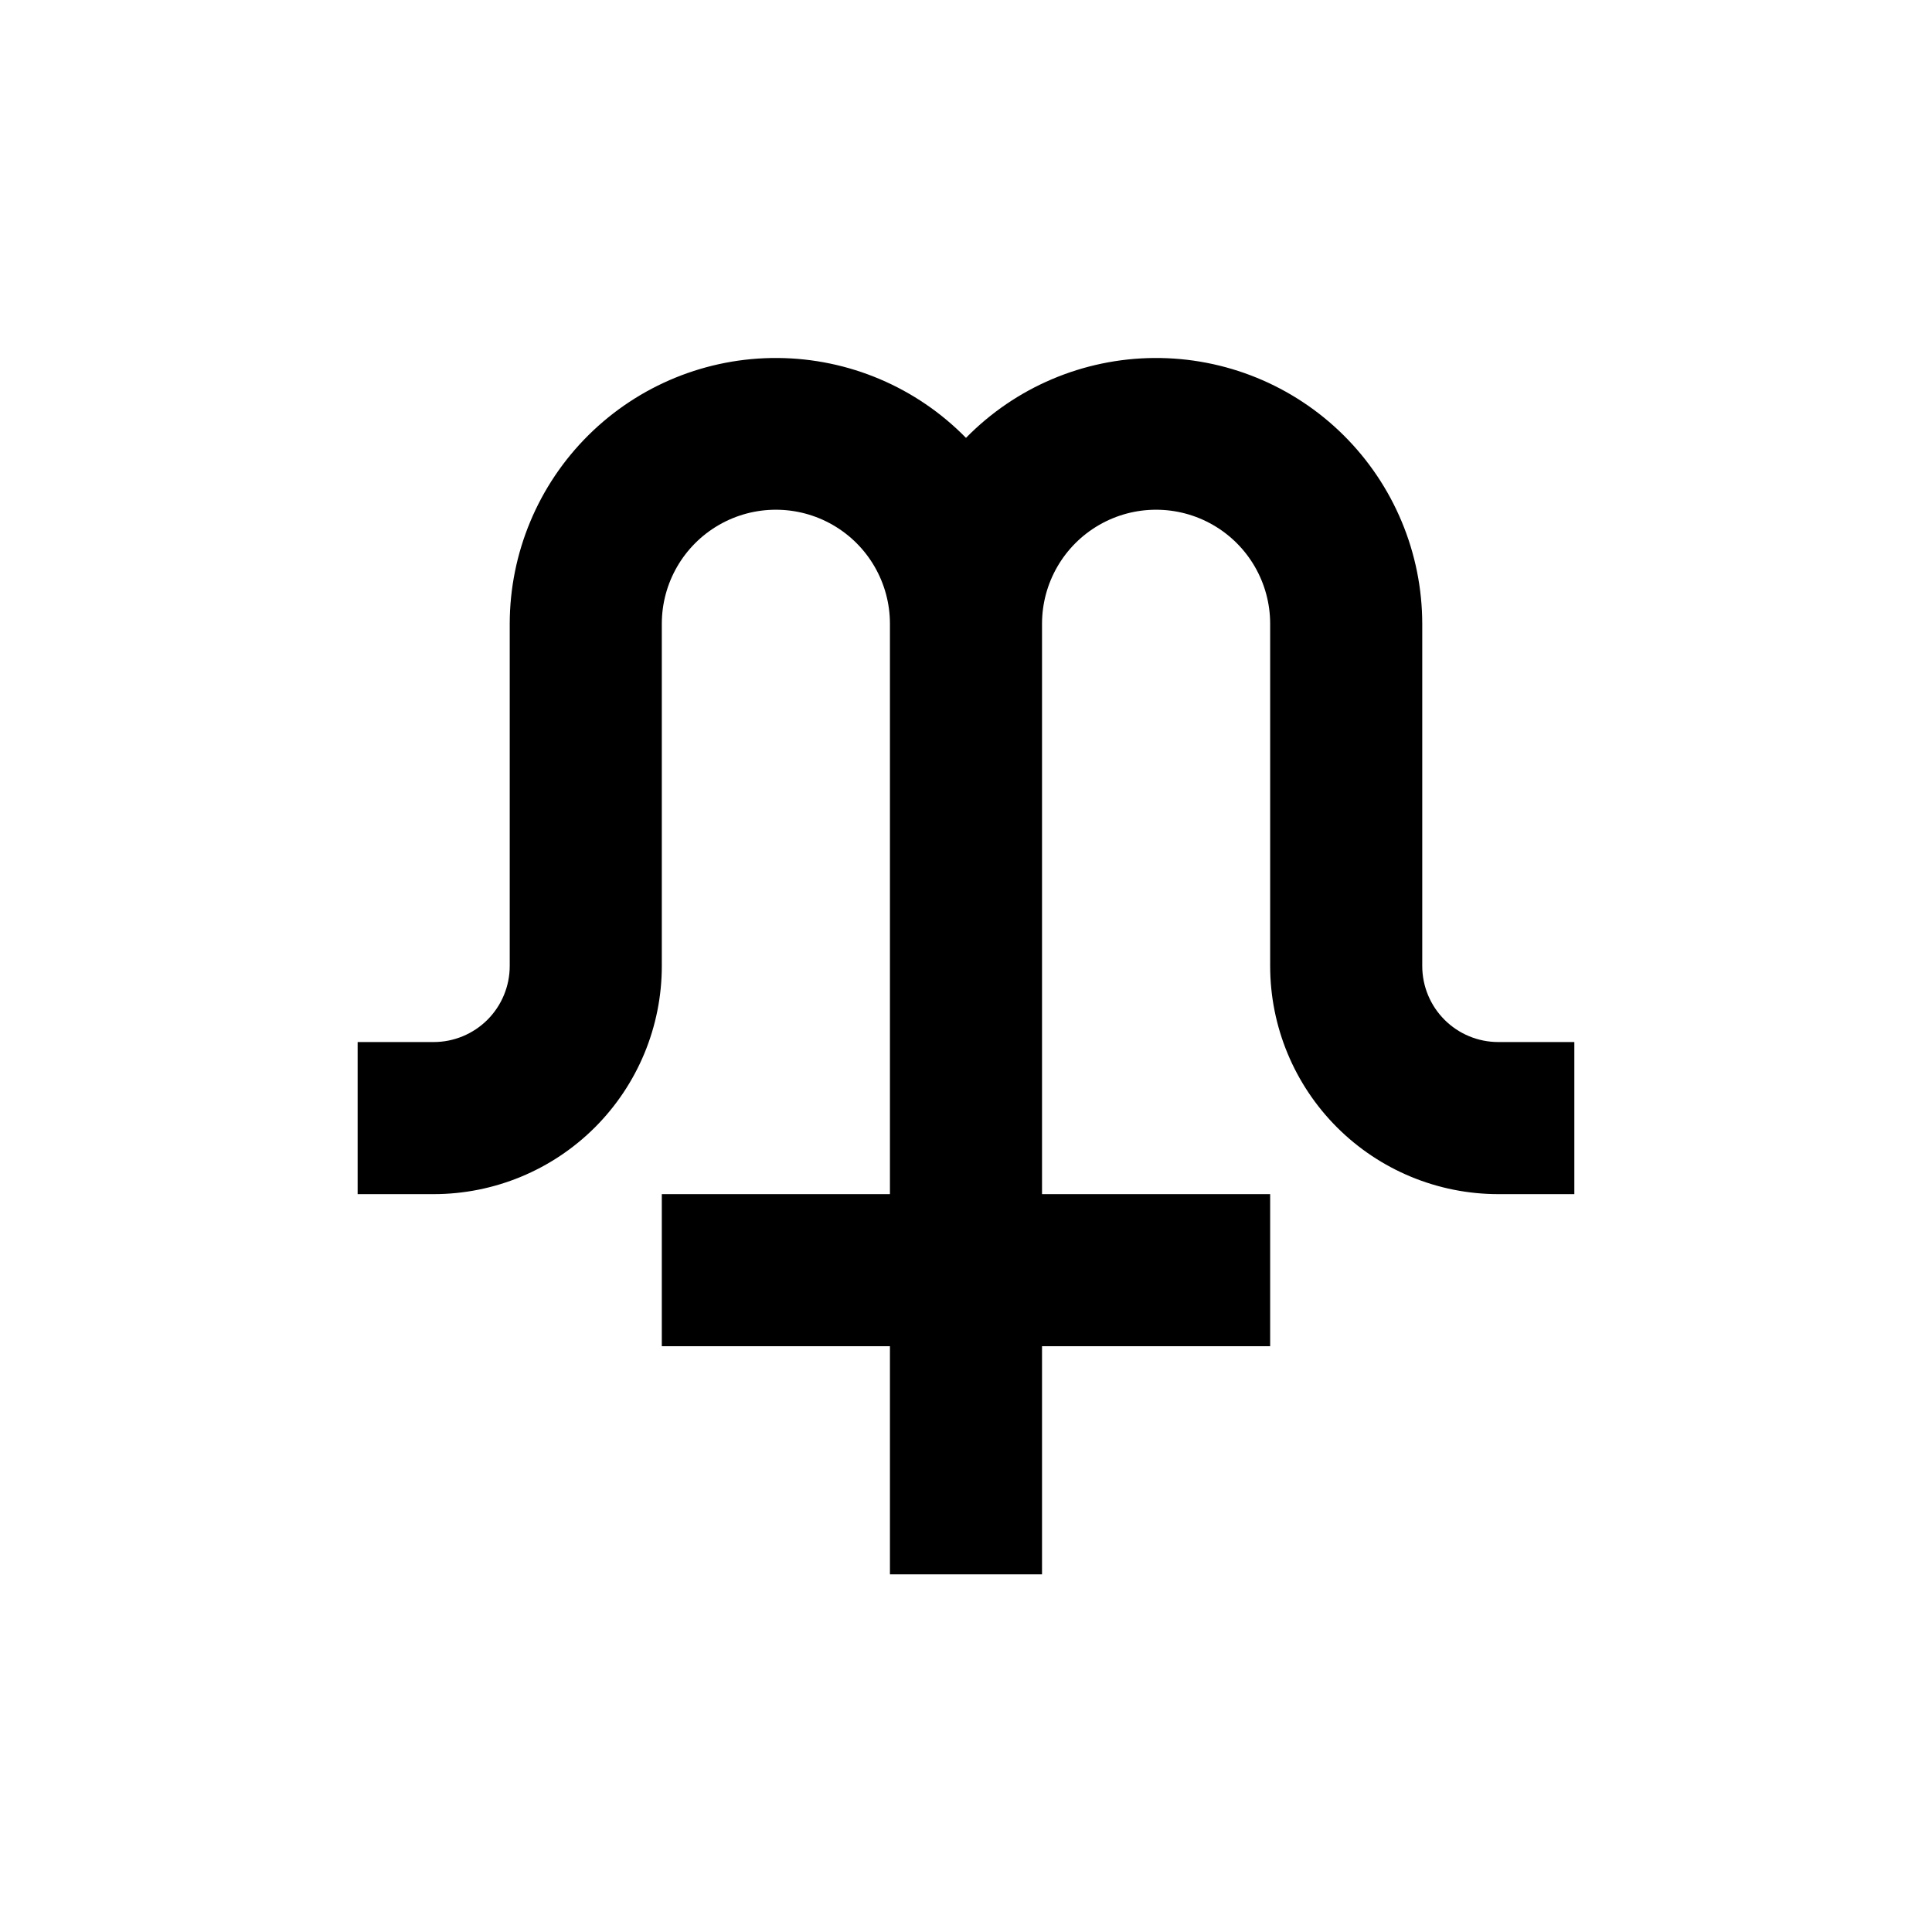
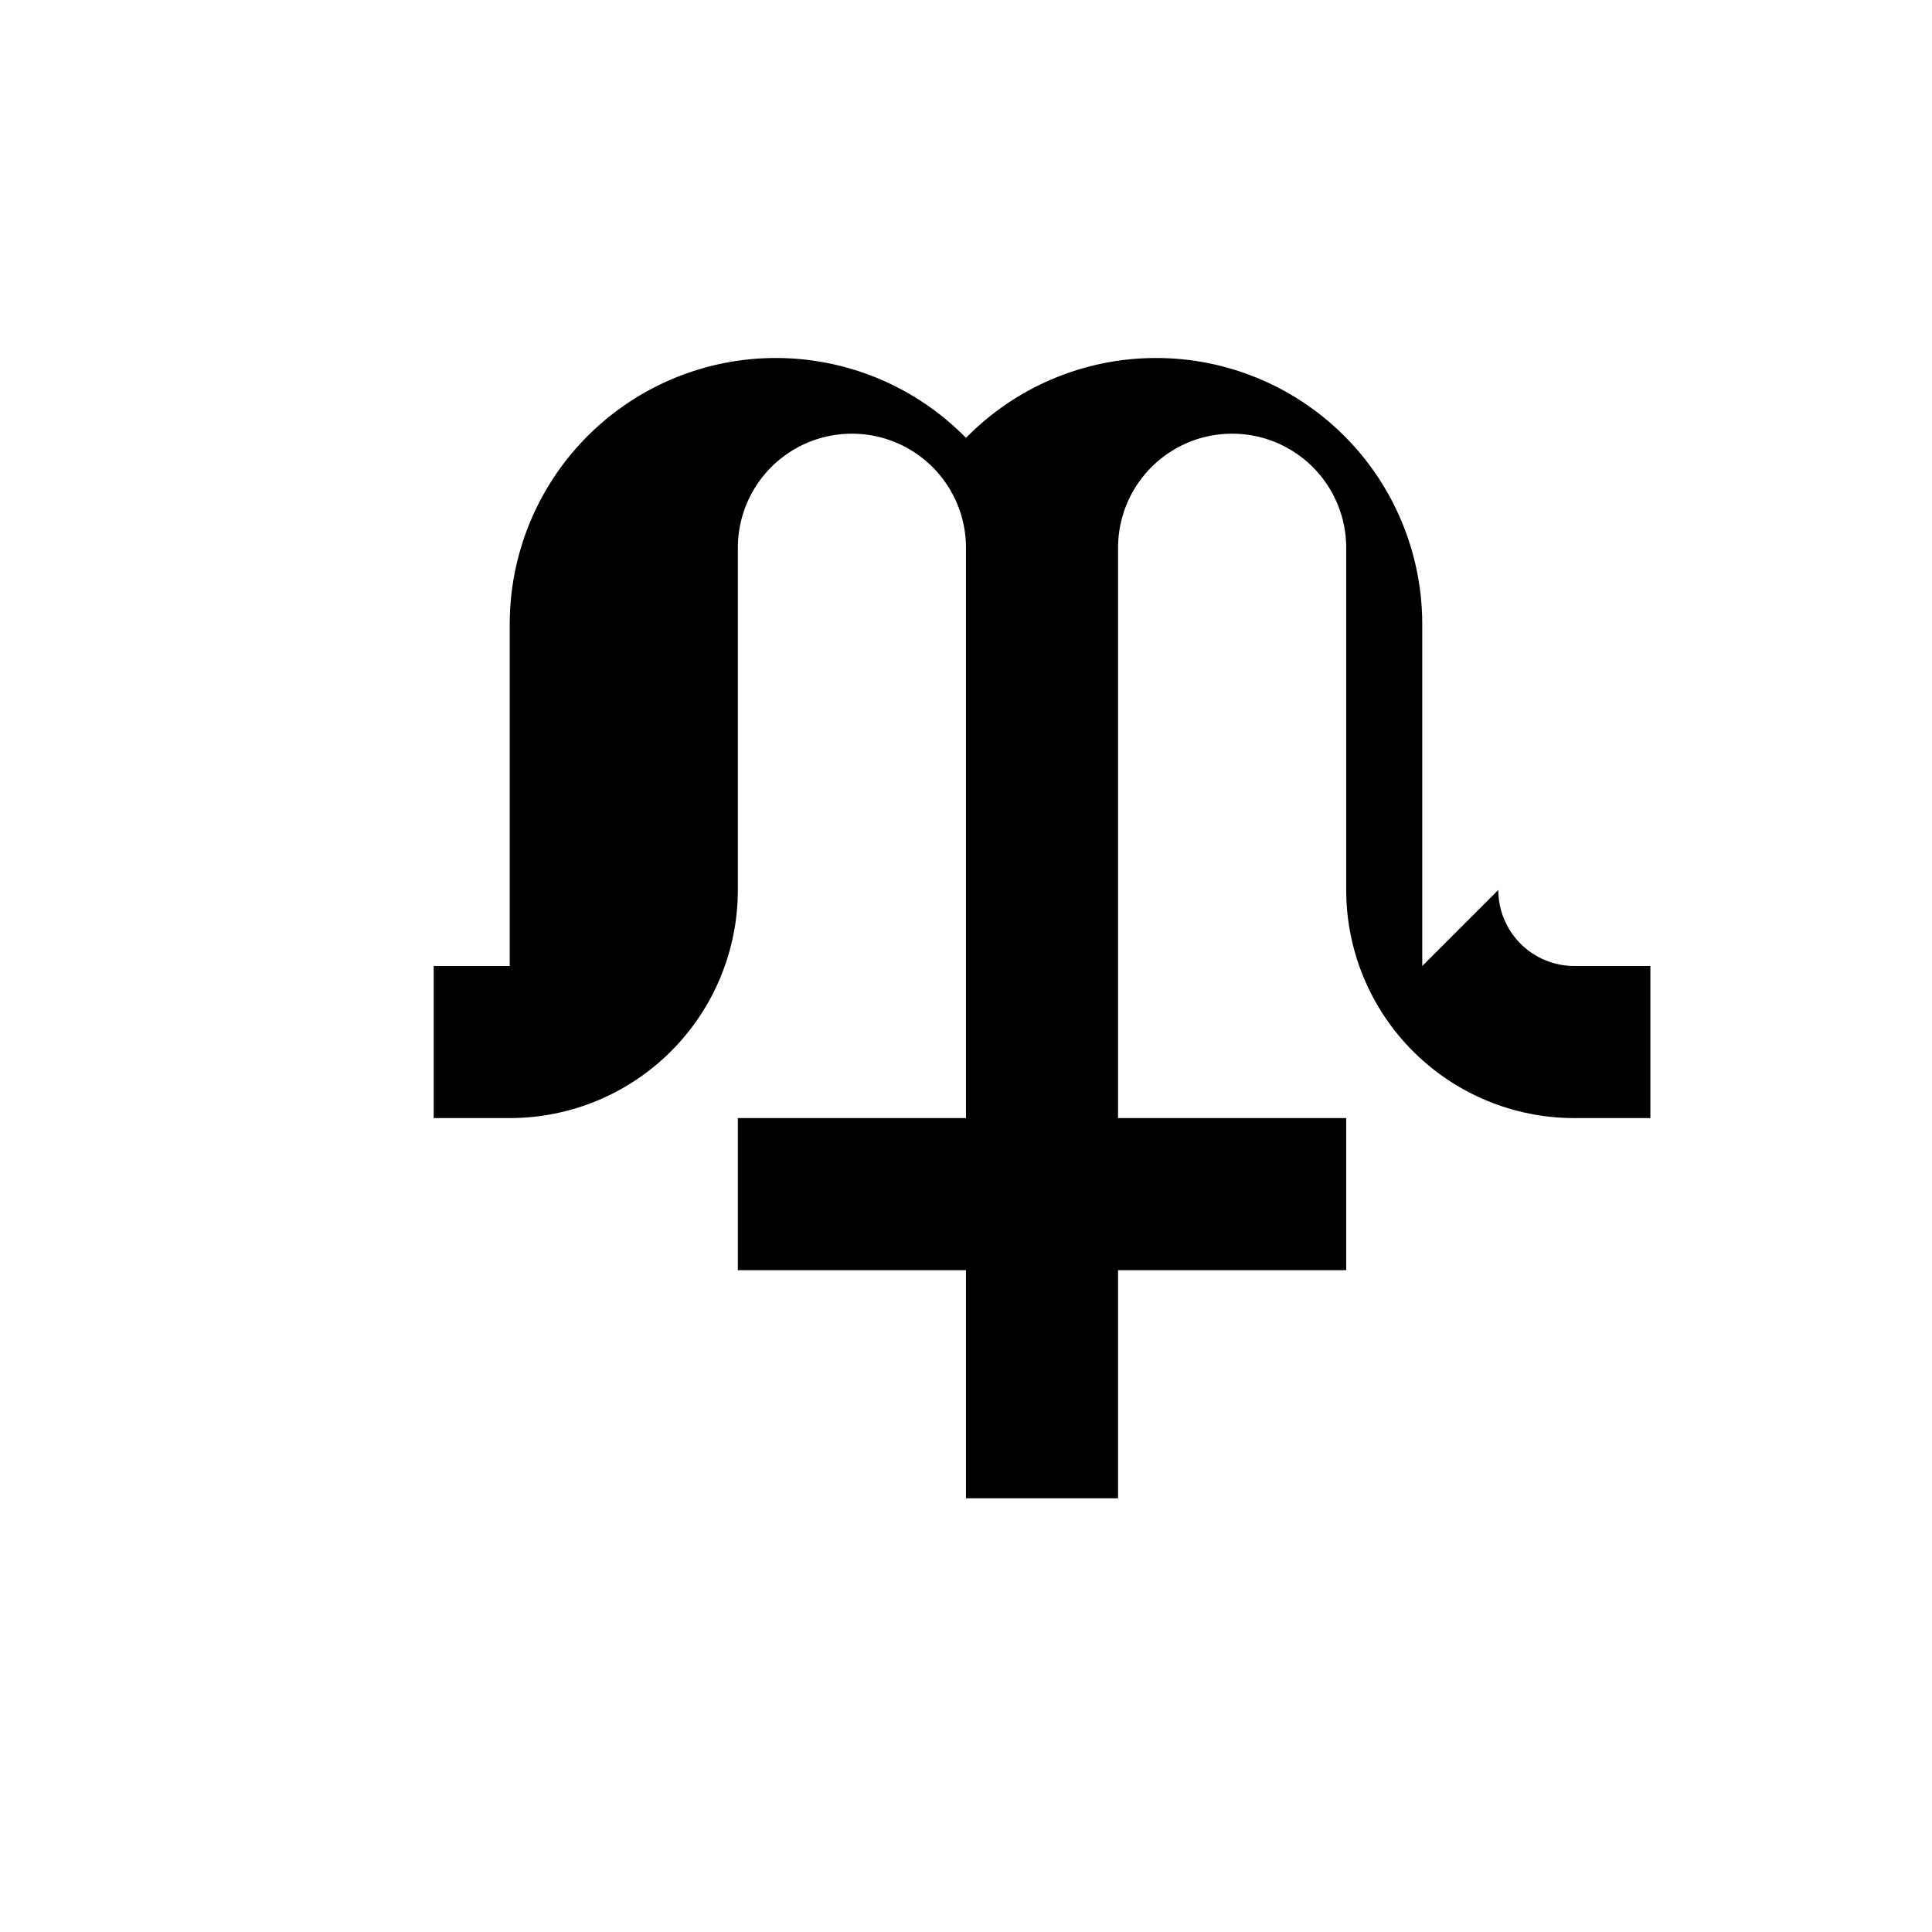
<svg xmlns="http://www.w3.org/2000/svg" fill="#000000" width="800px" height="800px" version="1.1" viewBox="144 144 512 512">
-   <path d="m520.91 400v-90.688c-0.023-18.777-7.539-36.773-20.871-49.996-13.336-13.223-31.395-20.582-50.172-20.445-18.781 0.137-36.73 7.754-49.871 21.168-13.145-13.414-31.094-21.031-49.871-21.168-18.781-0.137-36.836 7.223-50.172 20.445-13.336 13.223-20.848 31.219-20.871 49.996v90.688c0 5.344-2.125 10.469-5.902 14.25-3.781 3.777-8.906 5.902-14.25 5.902h-20.152v40.305h20.152c16.031 0 31.41-6.371 42.746-17.707 11.34-11.34 17.711-26.719 17.711-42.75v-90.688c0-10.801 5.762-20.777 15.113-26.18 9.352-5.398 20.875-5.398 30.227 0 9.355 5.402 15.117 15.379 15.117 26.18v151.14h-60.457v40.305h60.457v60.457h40.305v-60.457h60.457v-40.305h-60.457v-151.14c0-10.801 5.762-20.777 15.113-26.18 9.352-5.398 20.875-5.398 30.227 0 9.355 5.402 15.117 15.379 15.117 26.18v90.688c0 16.031 6.367 31.41 17.707 42.75 11.336 11.336 26.715 17.707 42.75 17.707h20.152v-40.305h-20.152c-5.348 0-10.473-2.125-14.25-5.902-3.781-3.781-5.902-8.906-5.902-14.25z" />
+   <path d="m520.91 400v-90.688c-0.023-18.777-7.539-36.773-20.871-49.996-13.336-13.223-31.395-20.582-50.172-20.445-18.781 0.137-36.73 7.754-49.871 21.168-13.145-13.414-31.094-21.031-49.871-21.168-18.781-0.137-36.836 7.223-50.172 20.445-13.336 13.223-20.848 31.219-20.871 49.996v90.688h-20.152v40.305h20.152c16.031 0 31.41-6.371 42.746-17.707 11.34-11.34 17.711-26.719 17.711-42.75v-90.688c0-10.801 5.762-20.777 15.113-26.18 9.352-5.398 20.875-5.398 30.227 0 9.355 5.402 15.117 15.379 15.117 26.18v151.14h-60.457v40.305h60.457v60.457h40.305v-60.457h60.457v-40.305h-60.457v-151.14c0-10.801 5.762-20.777 15.113-26.18 9.352-5.398 20.875-5.398 30.227 0 9.355 5.402 15.117 15.379 15.117 26.18v90.688c0 16.031 6.367 31.41 17.707 42.75 11.336 11.336 26.715 17.707 42.75 17.707h20.152v-40.305h-20.152c-5.348 0-10.473-2.125-14.25-5.902-3.781-3.781-5.902-8.906-5.902-14.25z" />
</svg>